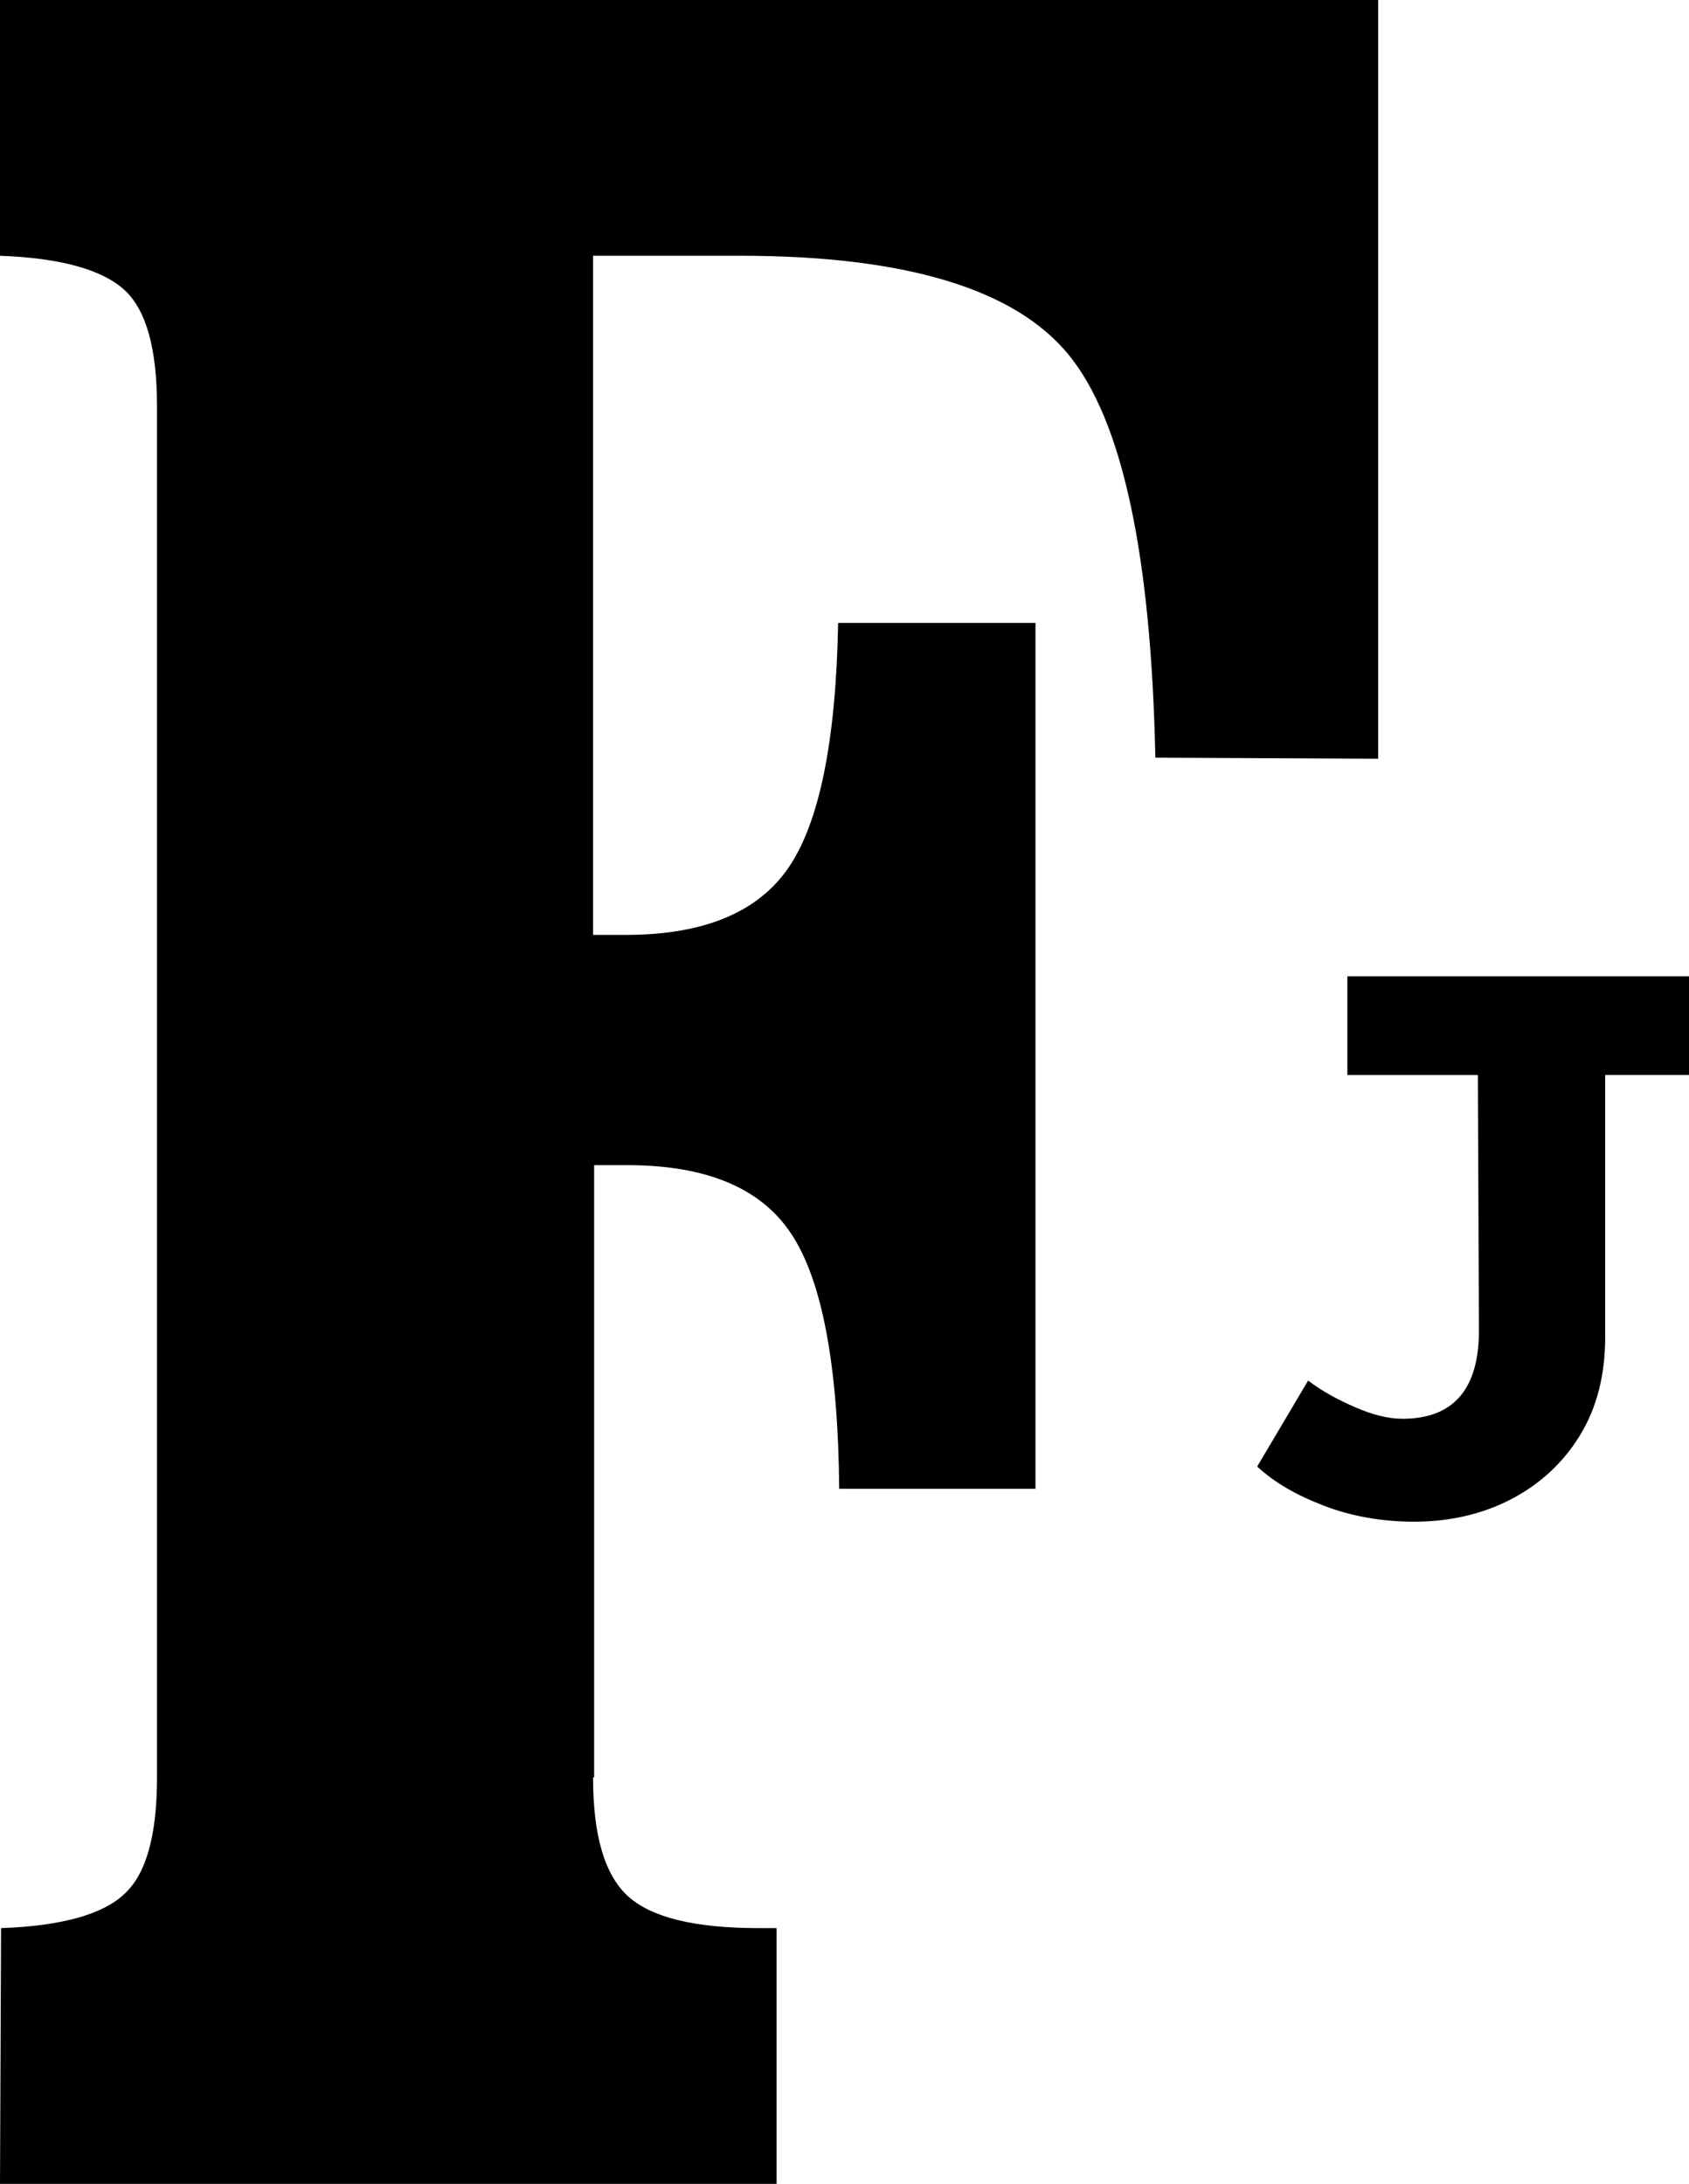
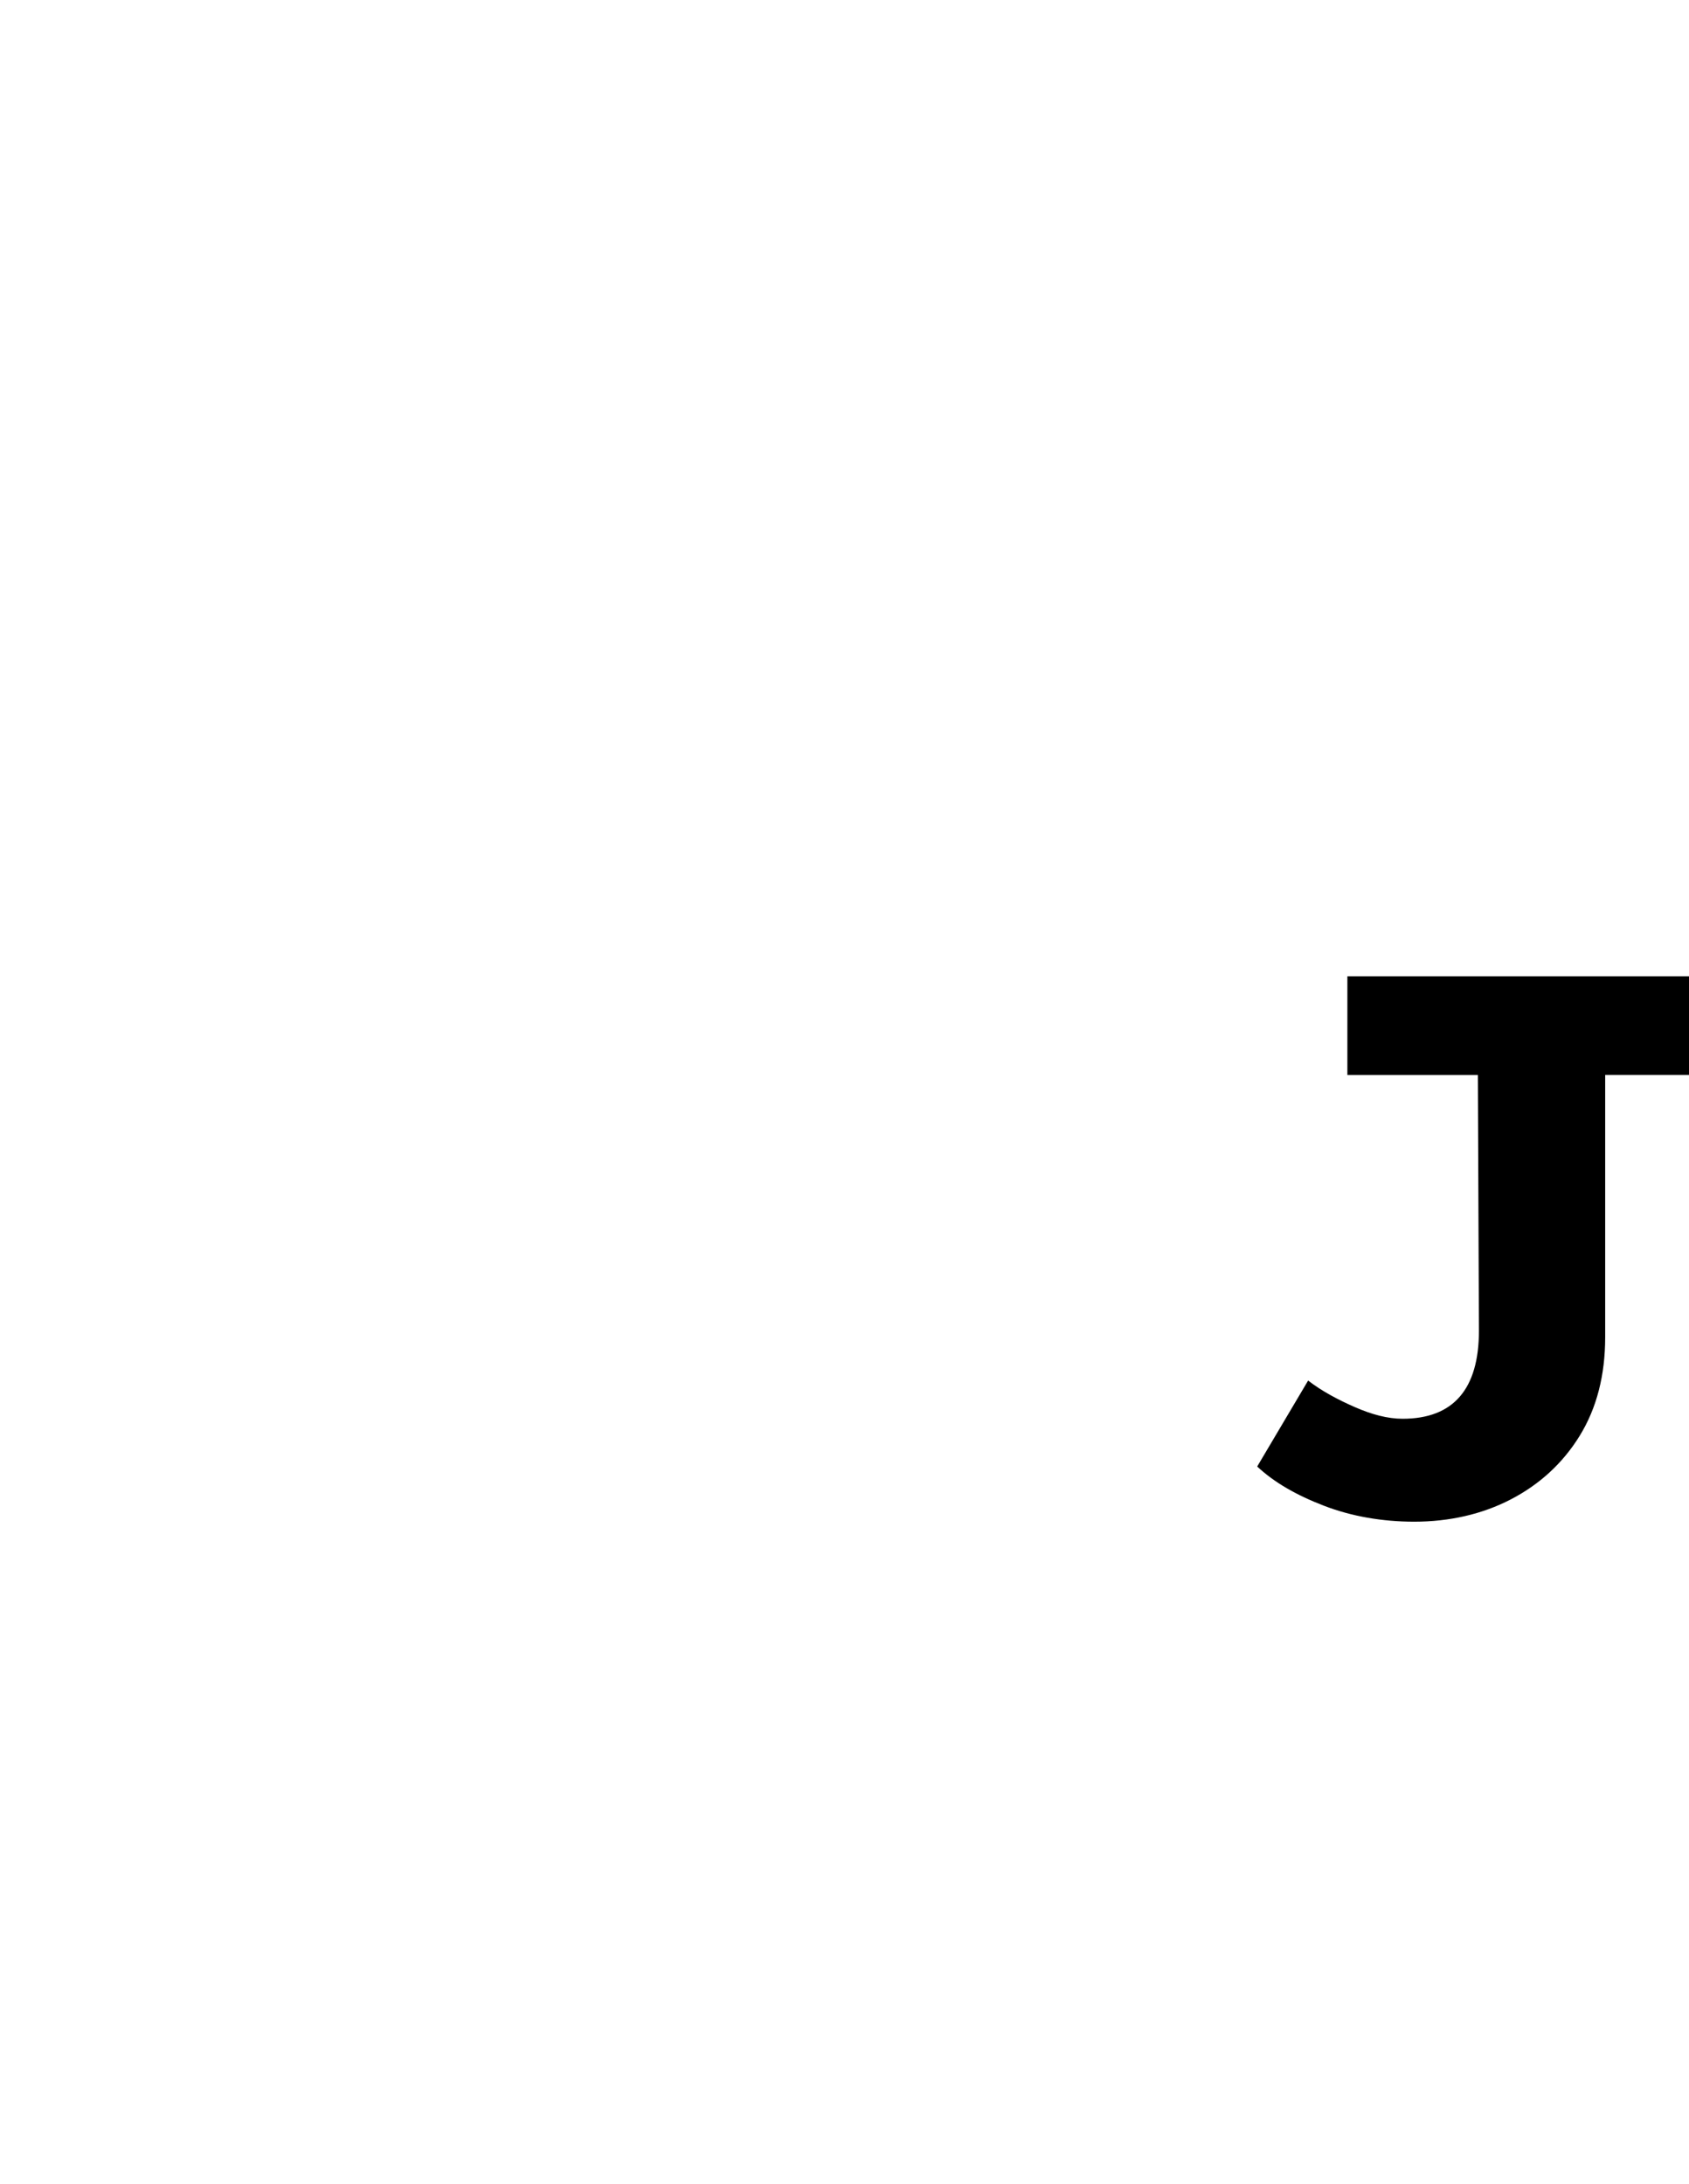
<svg xmlns="http://www.w3.org/2000/svg" id="Layer_1" x="0px" y="0px" viewBox="0 0 159.2 205.8" style="enable-background:new 0 0 159.2 205.8;" xml:space="preserve">
  <g>
    <g>
-       <path d="M55.9,167.5c0,5.5,1.1,9.2,3.3,11.2c2.2,2,6.3,3,12.3,3h1.7v24.1H0l0.1-24.1c5.7-0.2,9.6-1.3,11.6-3.2   c2.1-1.9,3.1-5.6,3.1-11V38.3c0-5.4-1-9.1-3.1-11c-2.1-1.9-6-3-11.8-3.2V0h130v71.5l-21-0.1c-0.4-19.1-3.1-31.8-8.2-38   c-5.1-6.2-15.4-9.3-31-9.3H55.9v64H59c7.3,0,12.4-2.1,15.3-6.3c2.9-4.2,4.5-11.9,4.7-23.1h18.6v81.6H79.1   c-0.1-11.6-1.6-19.6-4.5-24c-2.9-4.4-8.1-6.5-15.5-6.5h-3.1V167.5z" />
-     </g>
+       </g>
    <g>
      <g>
        <path d="M159.2,101.3h-7.9V126c0,3.6-0.8,6.7-2.4,9.3c-1.6,2.6-3.8,4.6-6.5,6c-2.7,1.4-5.8,2.1-9.1,2.1c-3,0-5.9-0.5-8.5-1.5    s-4.7-2.2-6.3-3.7l4.8-8.1c1.3,1,2.8,1.8,4.4,2.5c1.6,0.7,3.1,1.1,4.5,1.1c4.8,0,7.2-2.8,7.2-8.3l-0.1-24.1h-12.3V92h32.3V101.3z    " />
      </g>
    </g>
  </g>
</svg>